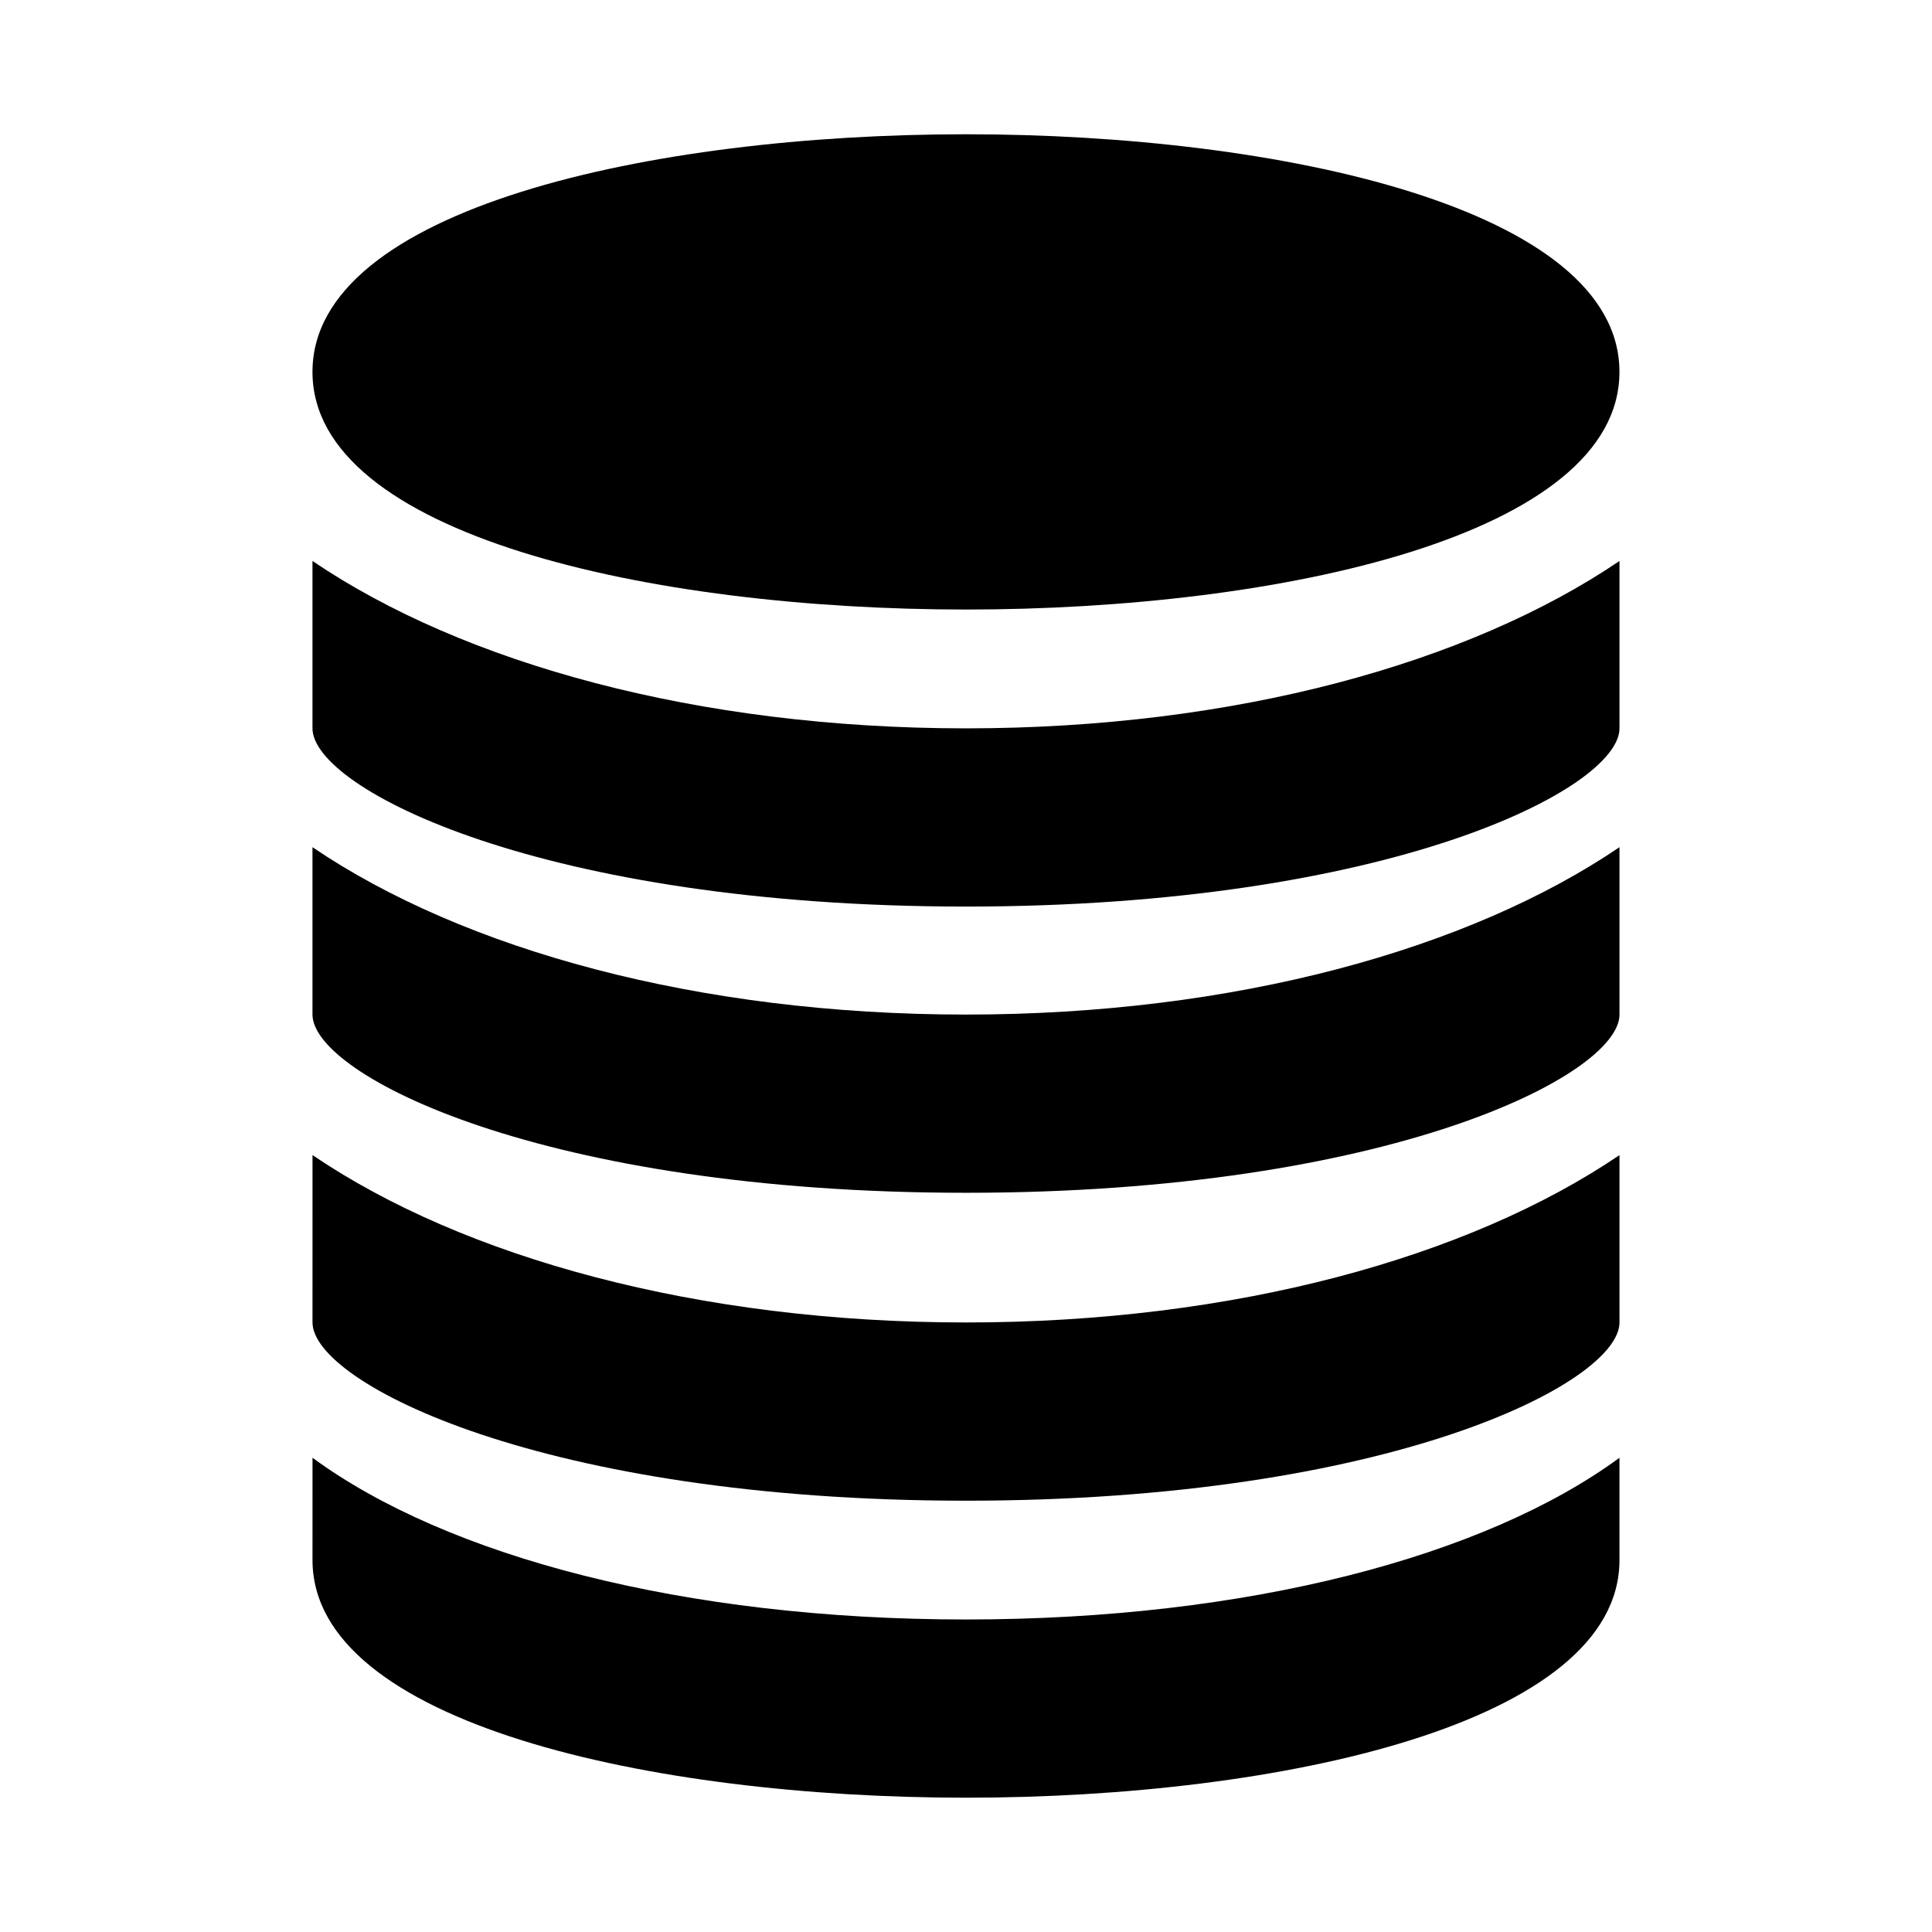
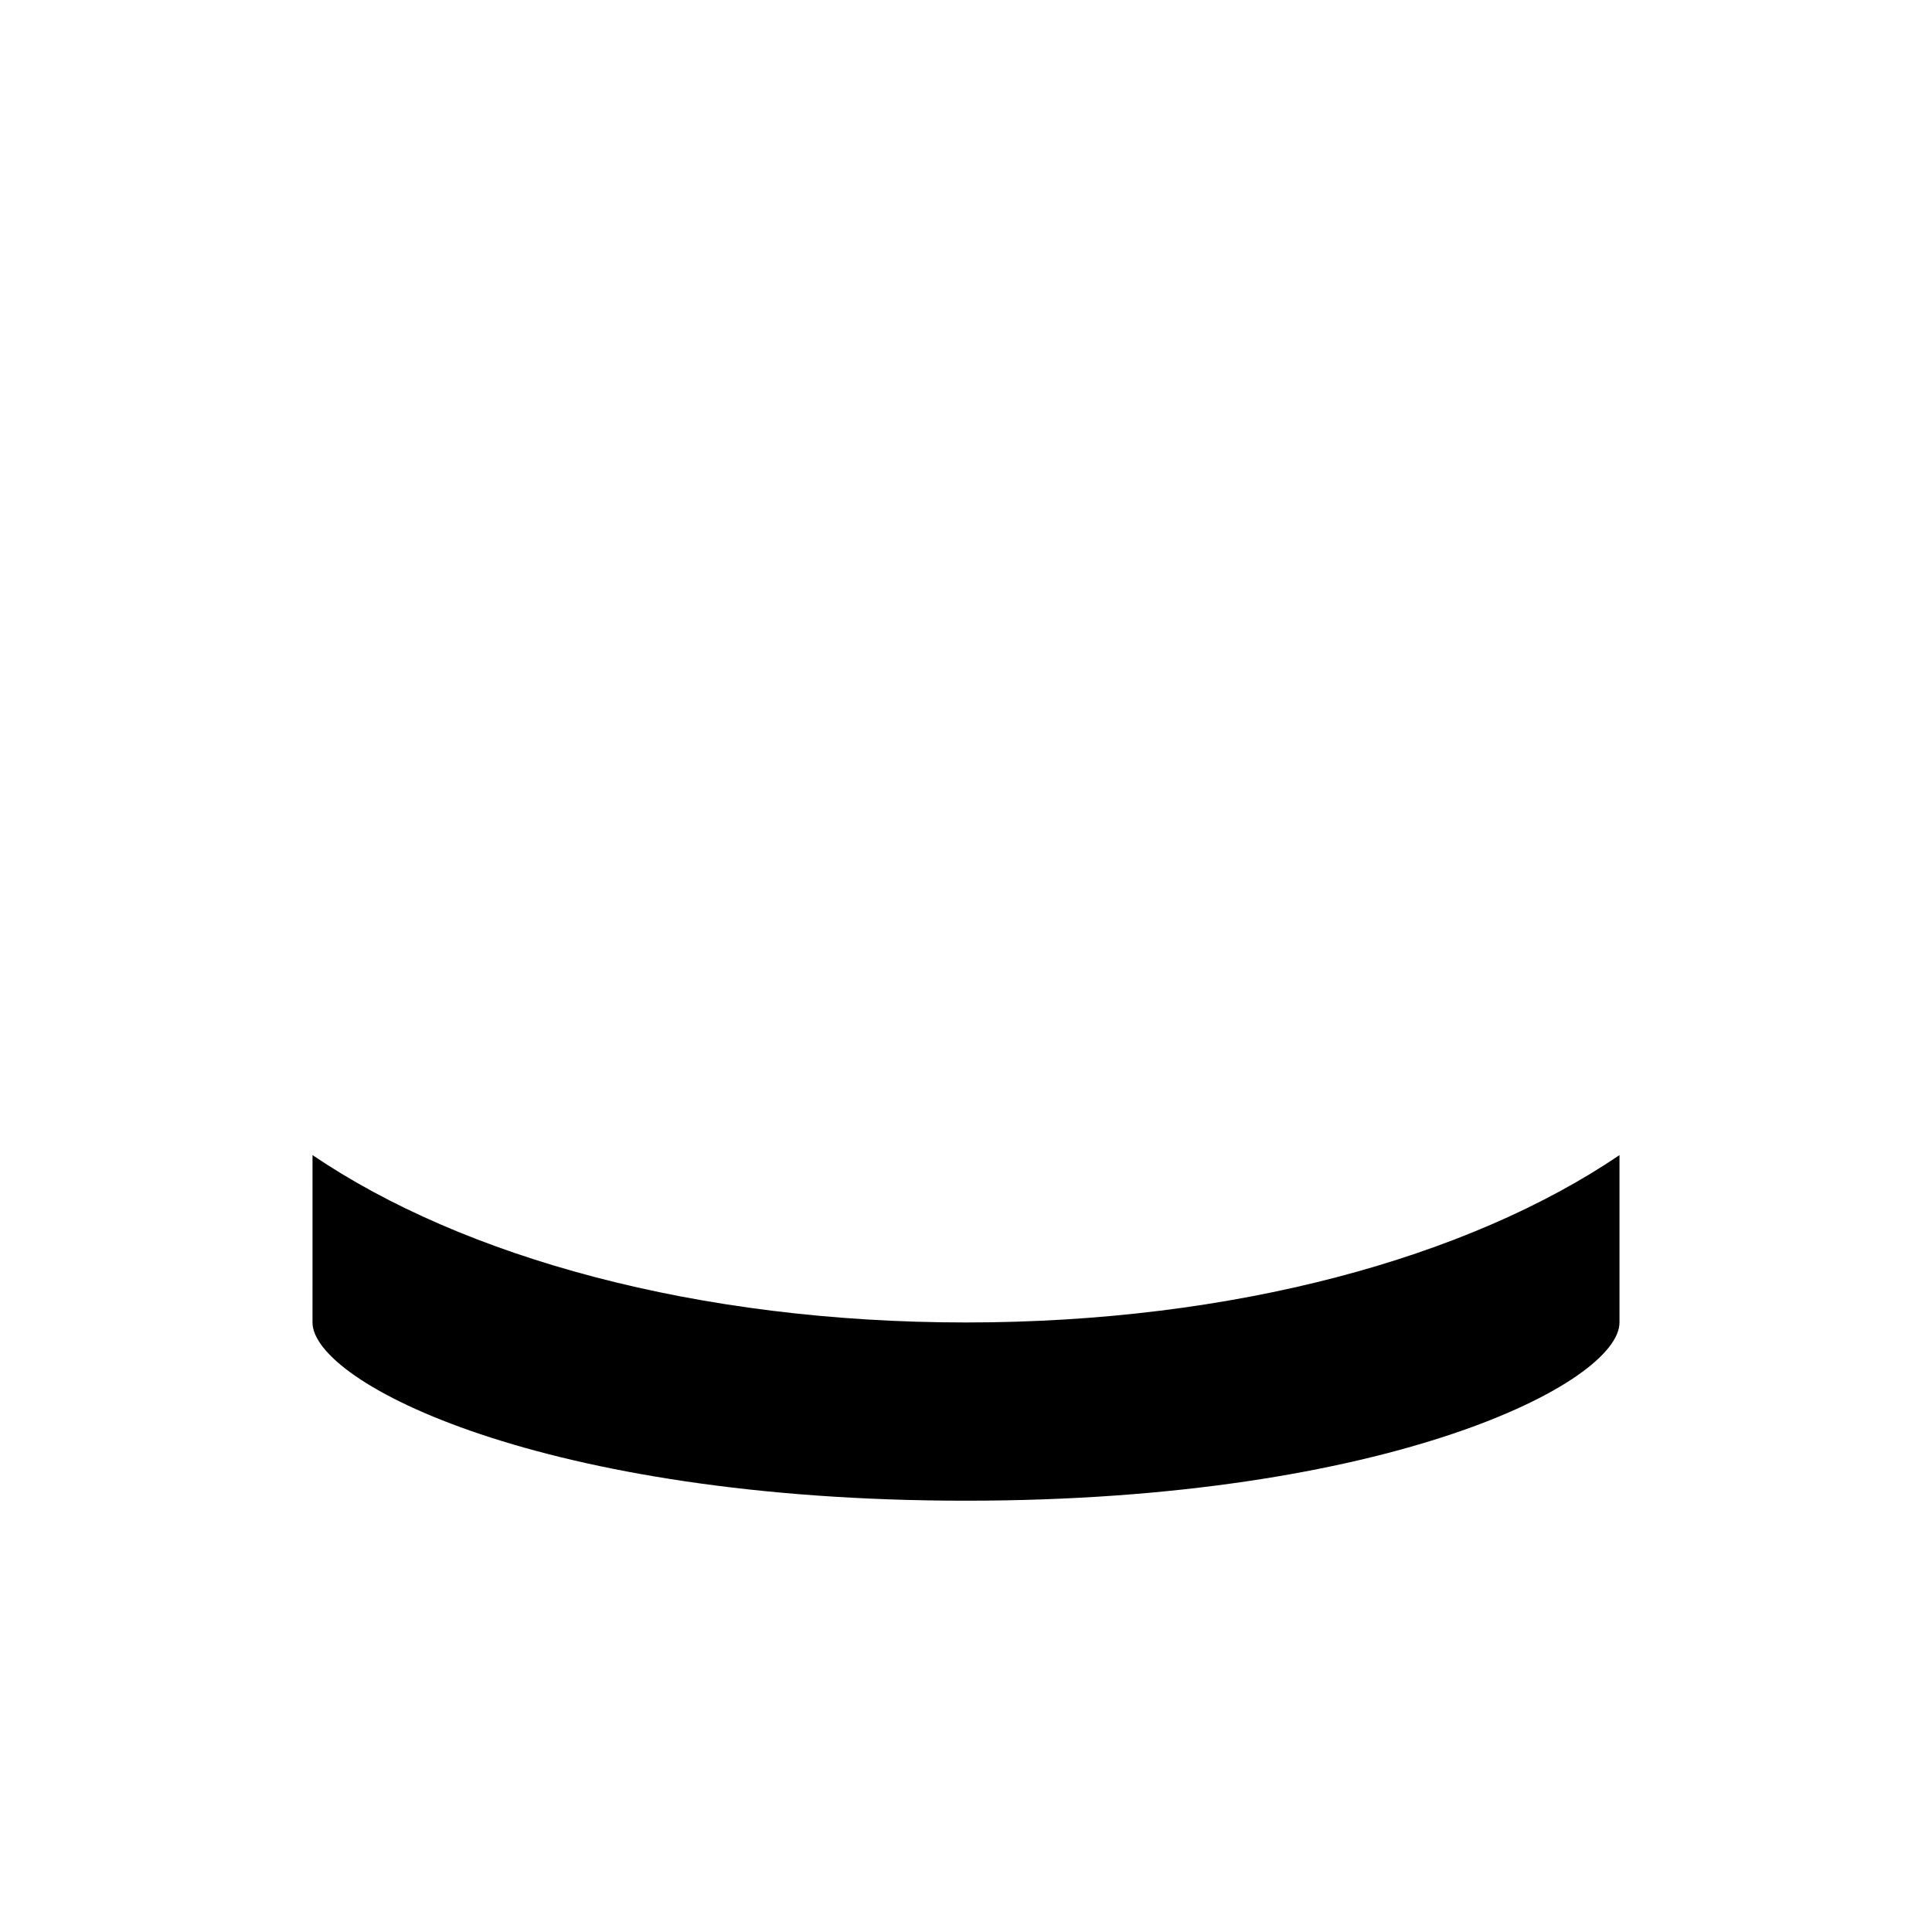
<svg xmlns="http://www.w3.org/2000/svg" fill="#000000" width="800px" height="800px" version="1.1" viewBox="144 144 512 512">
  <g>
-     <path d="m400 573.18c-74.746 0-137.58-16.719-173.18-42.855l-0.004 27.109c0 43.266 89.773 62.977 173.18 62.977s173.18-19.711 173.18-62.977v-27.109c-35.605 26.137-98.434 42.855-173.18 42.855z" />
-     <path d="m400 384.25c112.05 0 173.18-31.203 173.18-47.23v-44.355c-40.047 27.156-102.12 44.355-173.18 44.355-71.062 0-133.14-17.199-173.19-44.355v44.355c0 16.027 61.133 47.23 173.19 47.23z" />
-     <path d="m400 460.1c112.05 0 173.18-31.203 173.18-47.23v-44.355c-40.047 27.156-102.12 44.355-173.18 44.355-71.062 0-133.14-17.199-173.19-44.355v44.355c0 16.027 61.133 47.23 173.19 47.23z" />
    <path d="m400 541.7c112.05 0 173.18-31.203 173.18-47.23v-44.355c-40.047 27.156-102.12 44.352-173.18 44.352s-133.14-17.195-173.18-44.355l-0.004 44.355c0 16.031 61.133 47.234 173.19 47.234z" />
-     <path d="m400 179.58c-83.41 0-173.19 19.711-173.19 62.977s89.773 62.977 173.18 62.977 173.18-19.711 173.18-62.977c0.004-43.266-89.77-62.977-173.18-62.977z" />
  </g>
</svg>